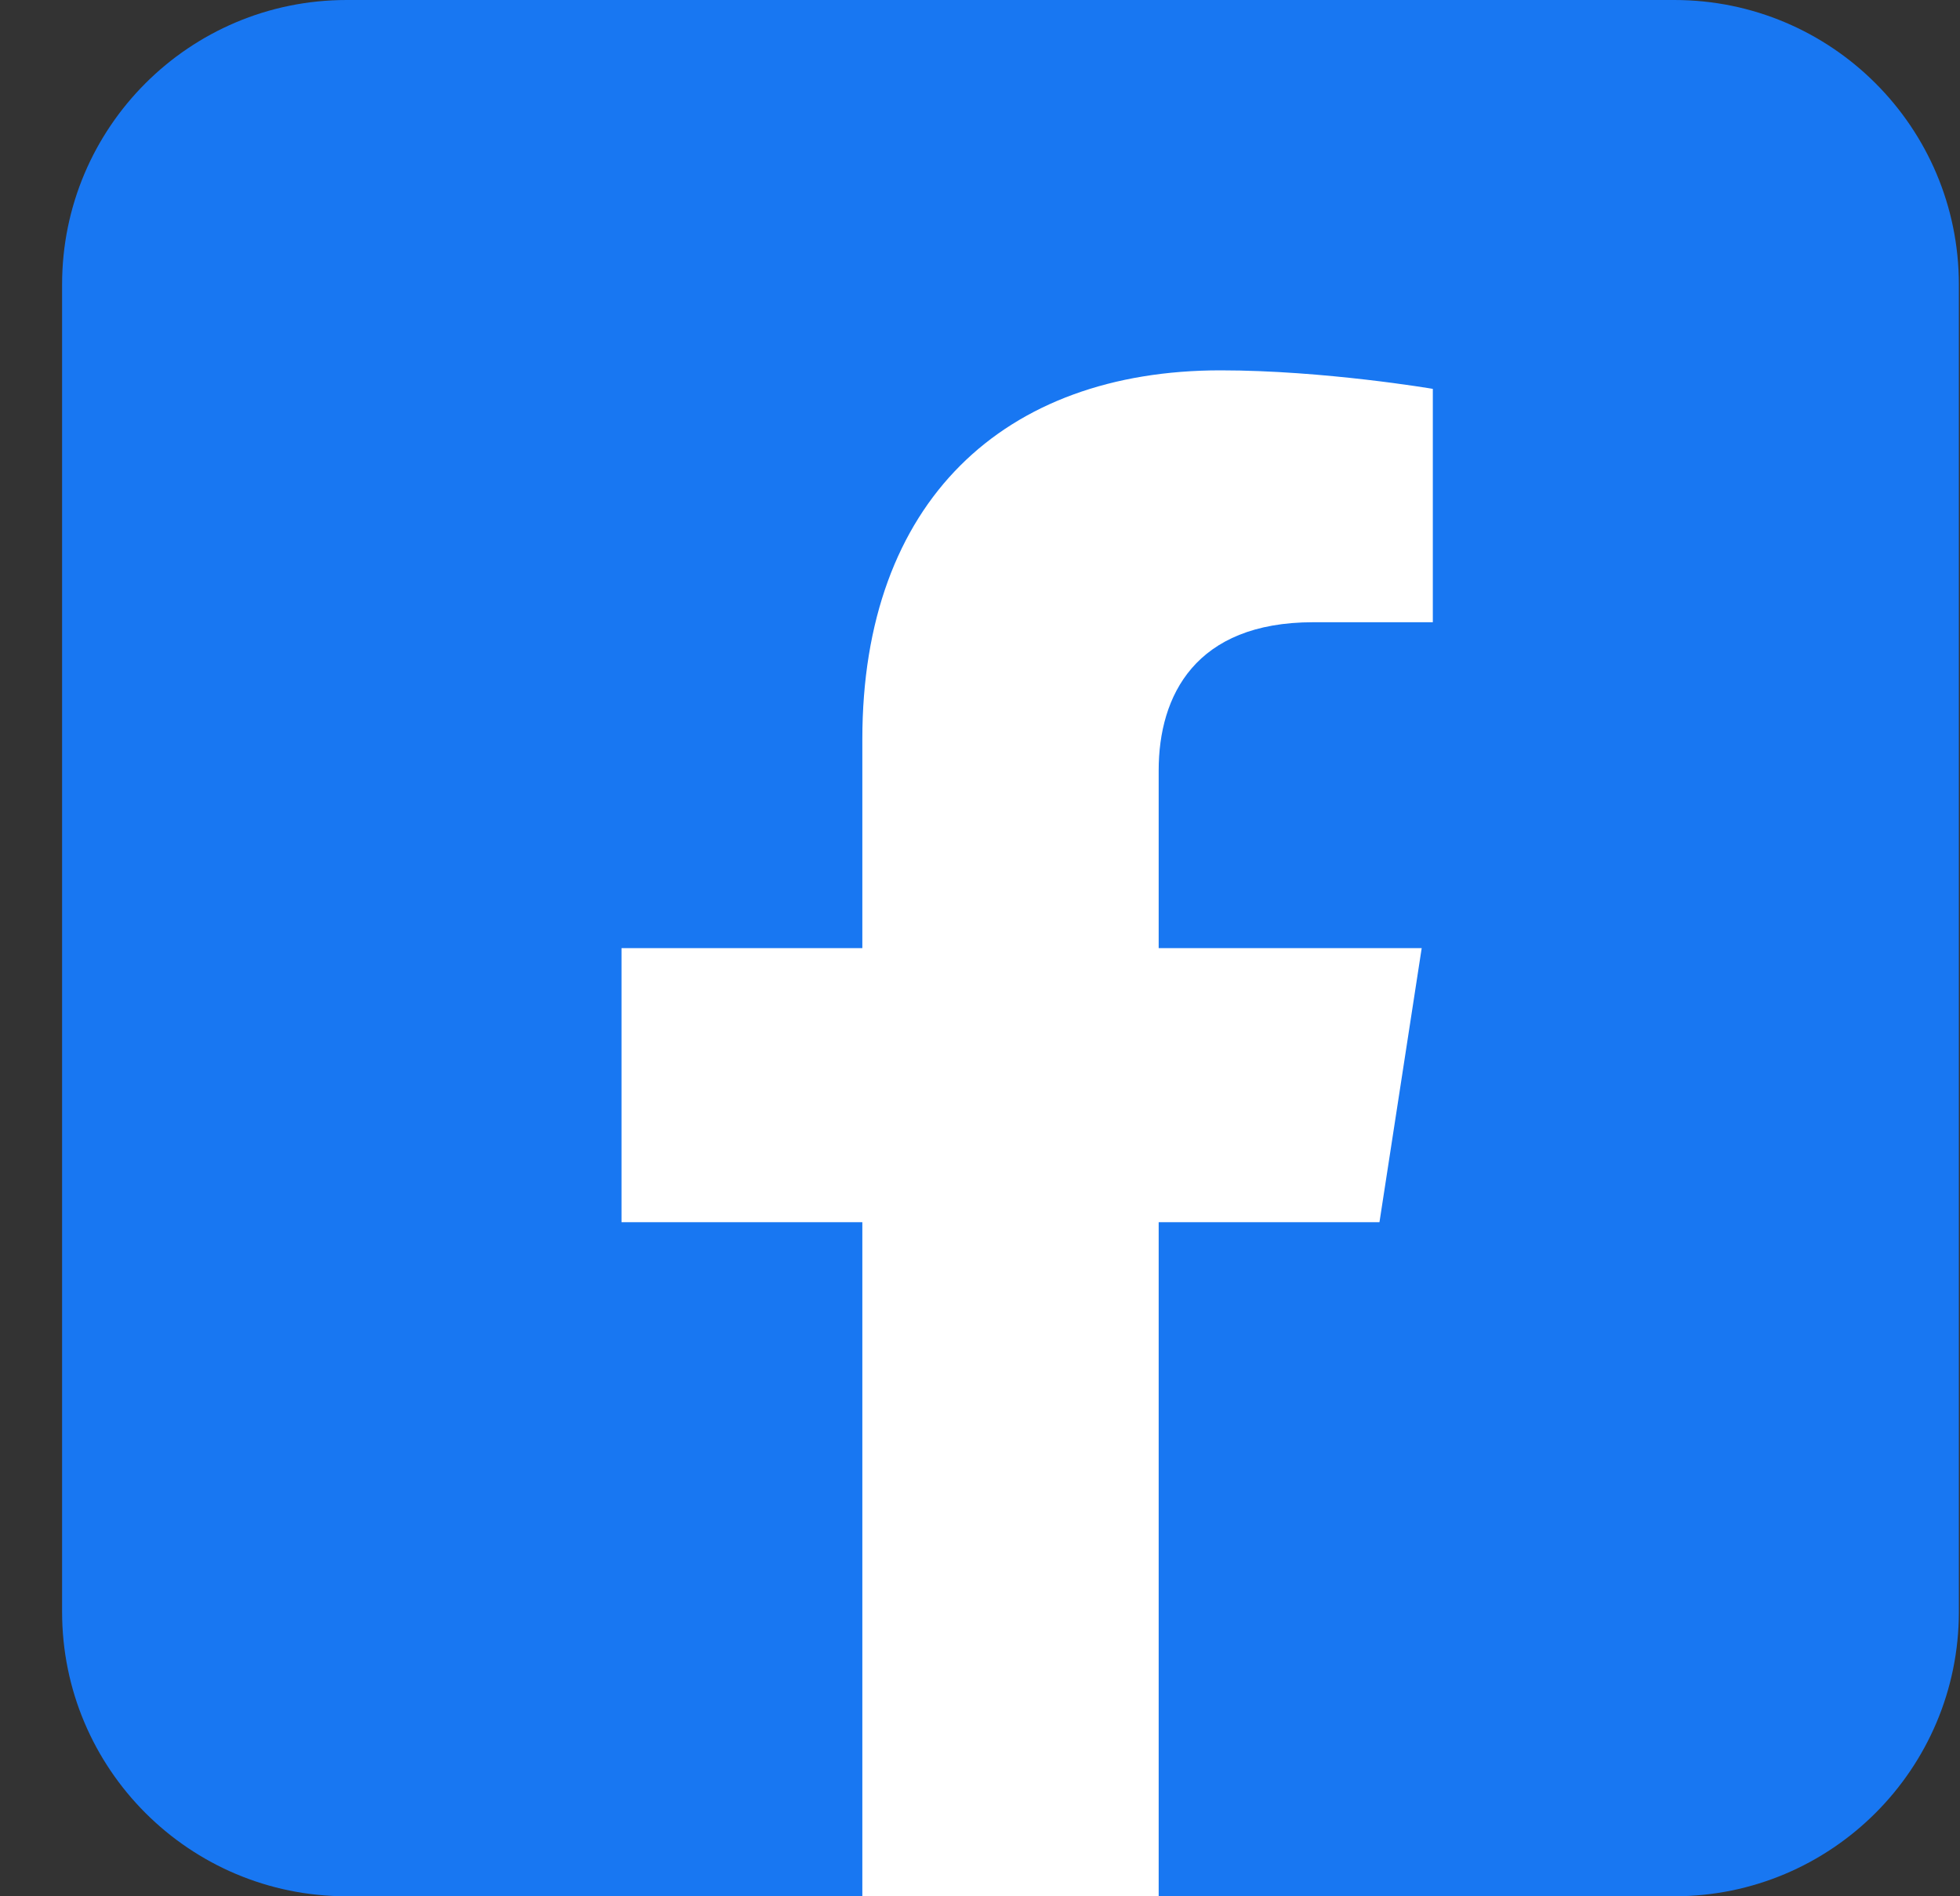
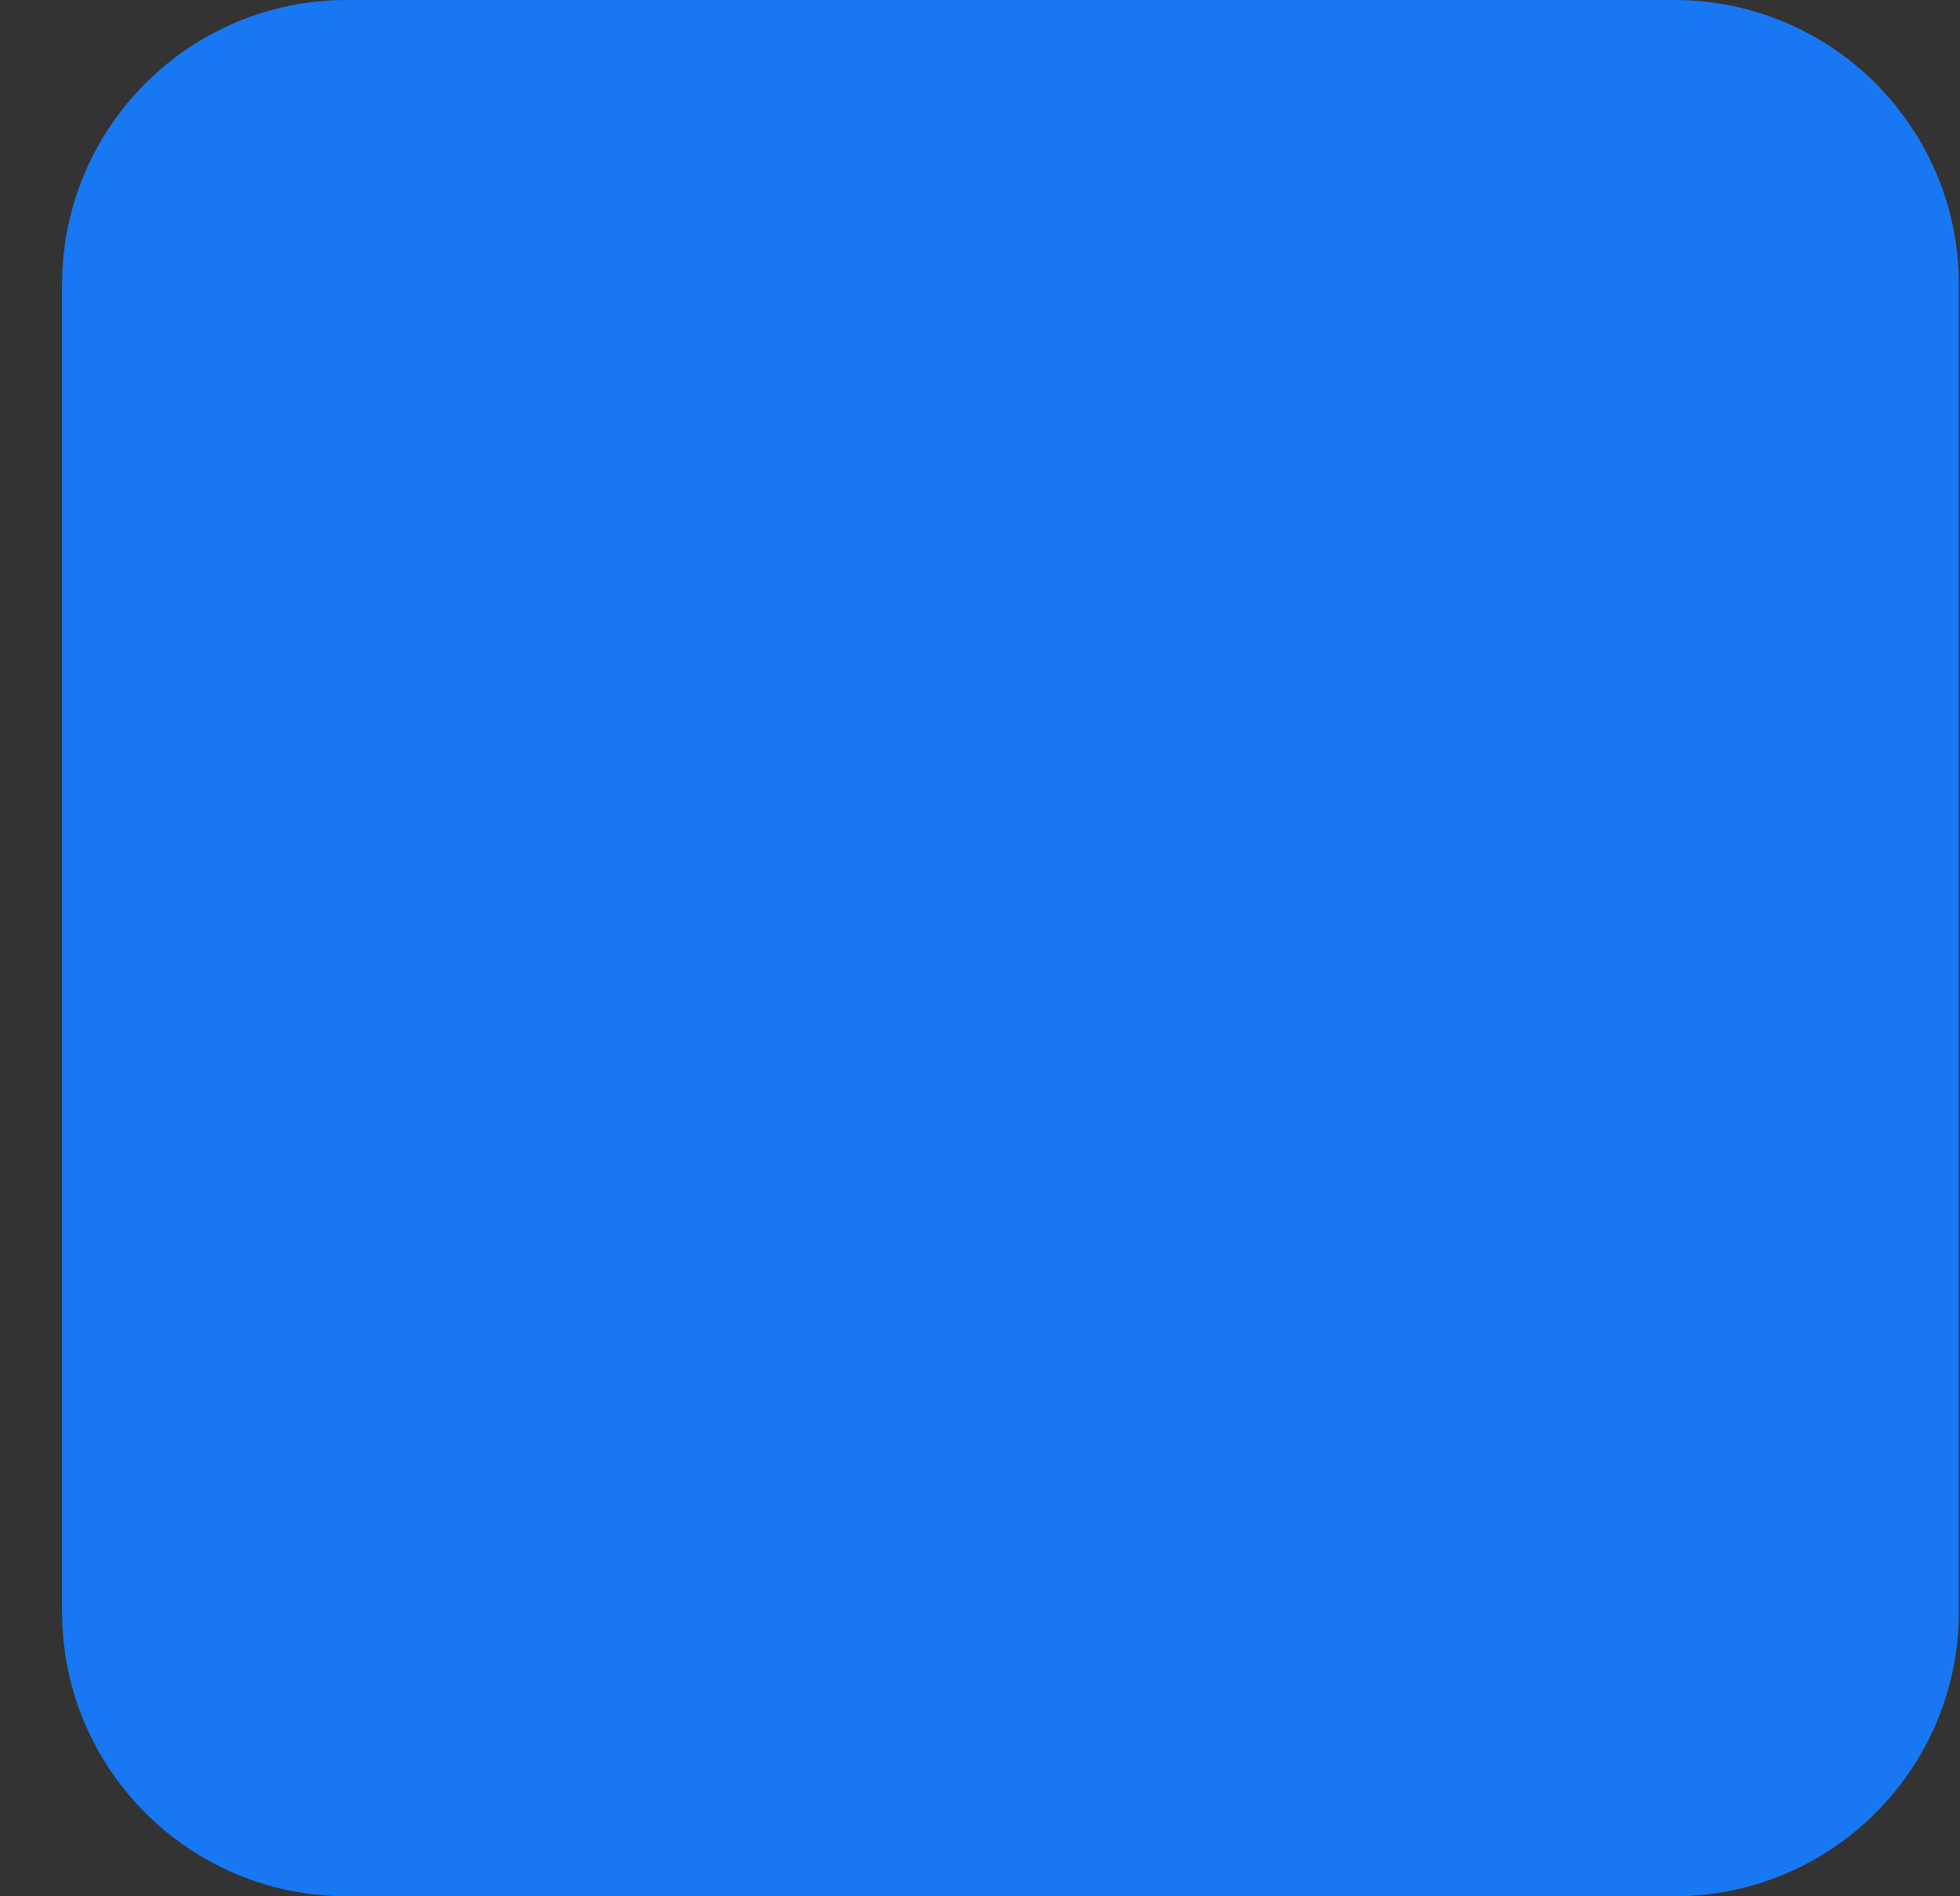
<svg xmlns="http://www.w3.org/2000/svg" width="31" height="30" viewBox="0 0 31 30" fill="none">
  <rect x="0" y="0" width="31" height="30" fill="#333333" stroke="none" />
  <path d="M26.482 0H5.482C2.997 0 0.982 2.015 0.982 4.5V25.5C0.982 27.985 2.997 30 5.482 30H26.482C28.968 30 30.982 27.985 30.982 25.5V4.5C30.982 2.015 28.968 0 26.482 0Z" fill="#1877F2" />
-   <path d="M21.818 19.336L22.486 15H18.326V12.188C18.326 11.004 18.906 9.844 20.77 9.844H22.662V6.152C22.662 6.152 20.945 5.859 19.305 5.859C15.877 5.859 13.639 7.934 13.639 11.695V15H9.83V19.336H13.639V30H18.326V19.336H21.818Z" fill="white" />
</svg>